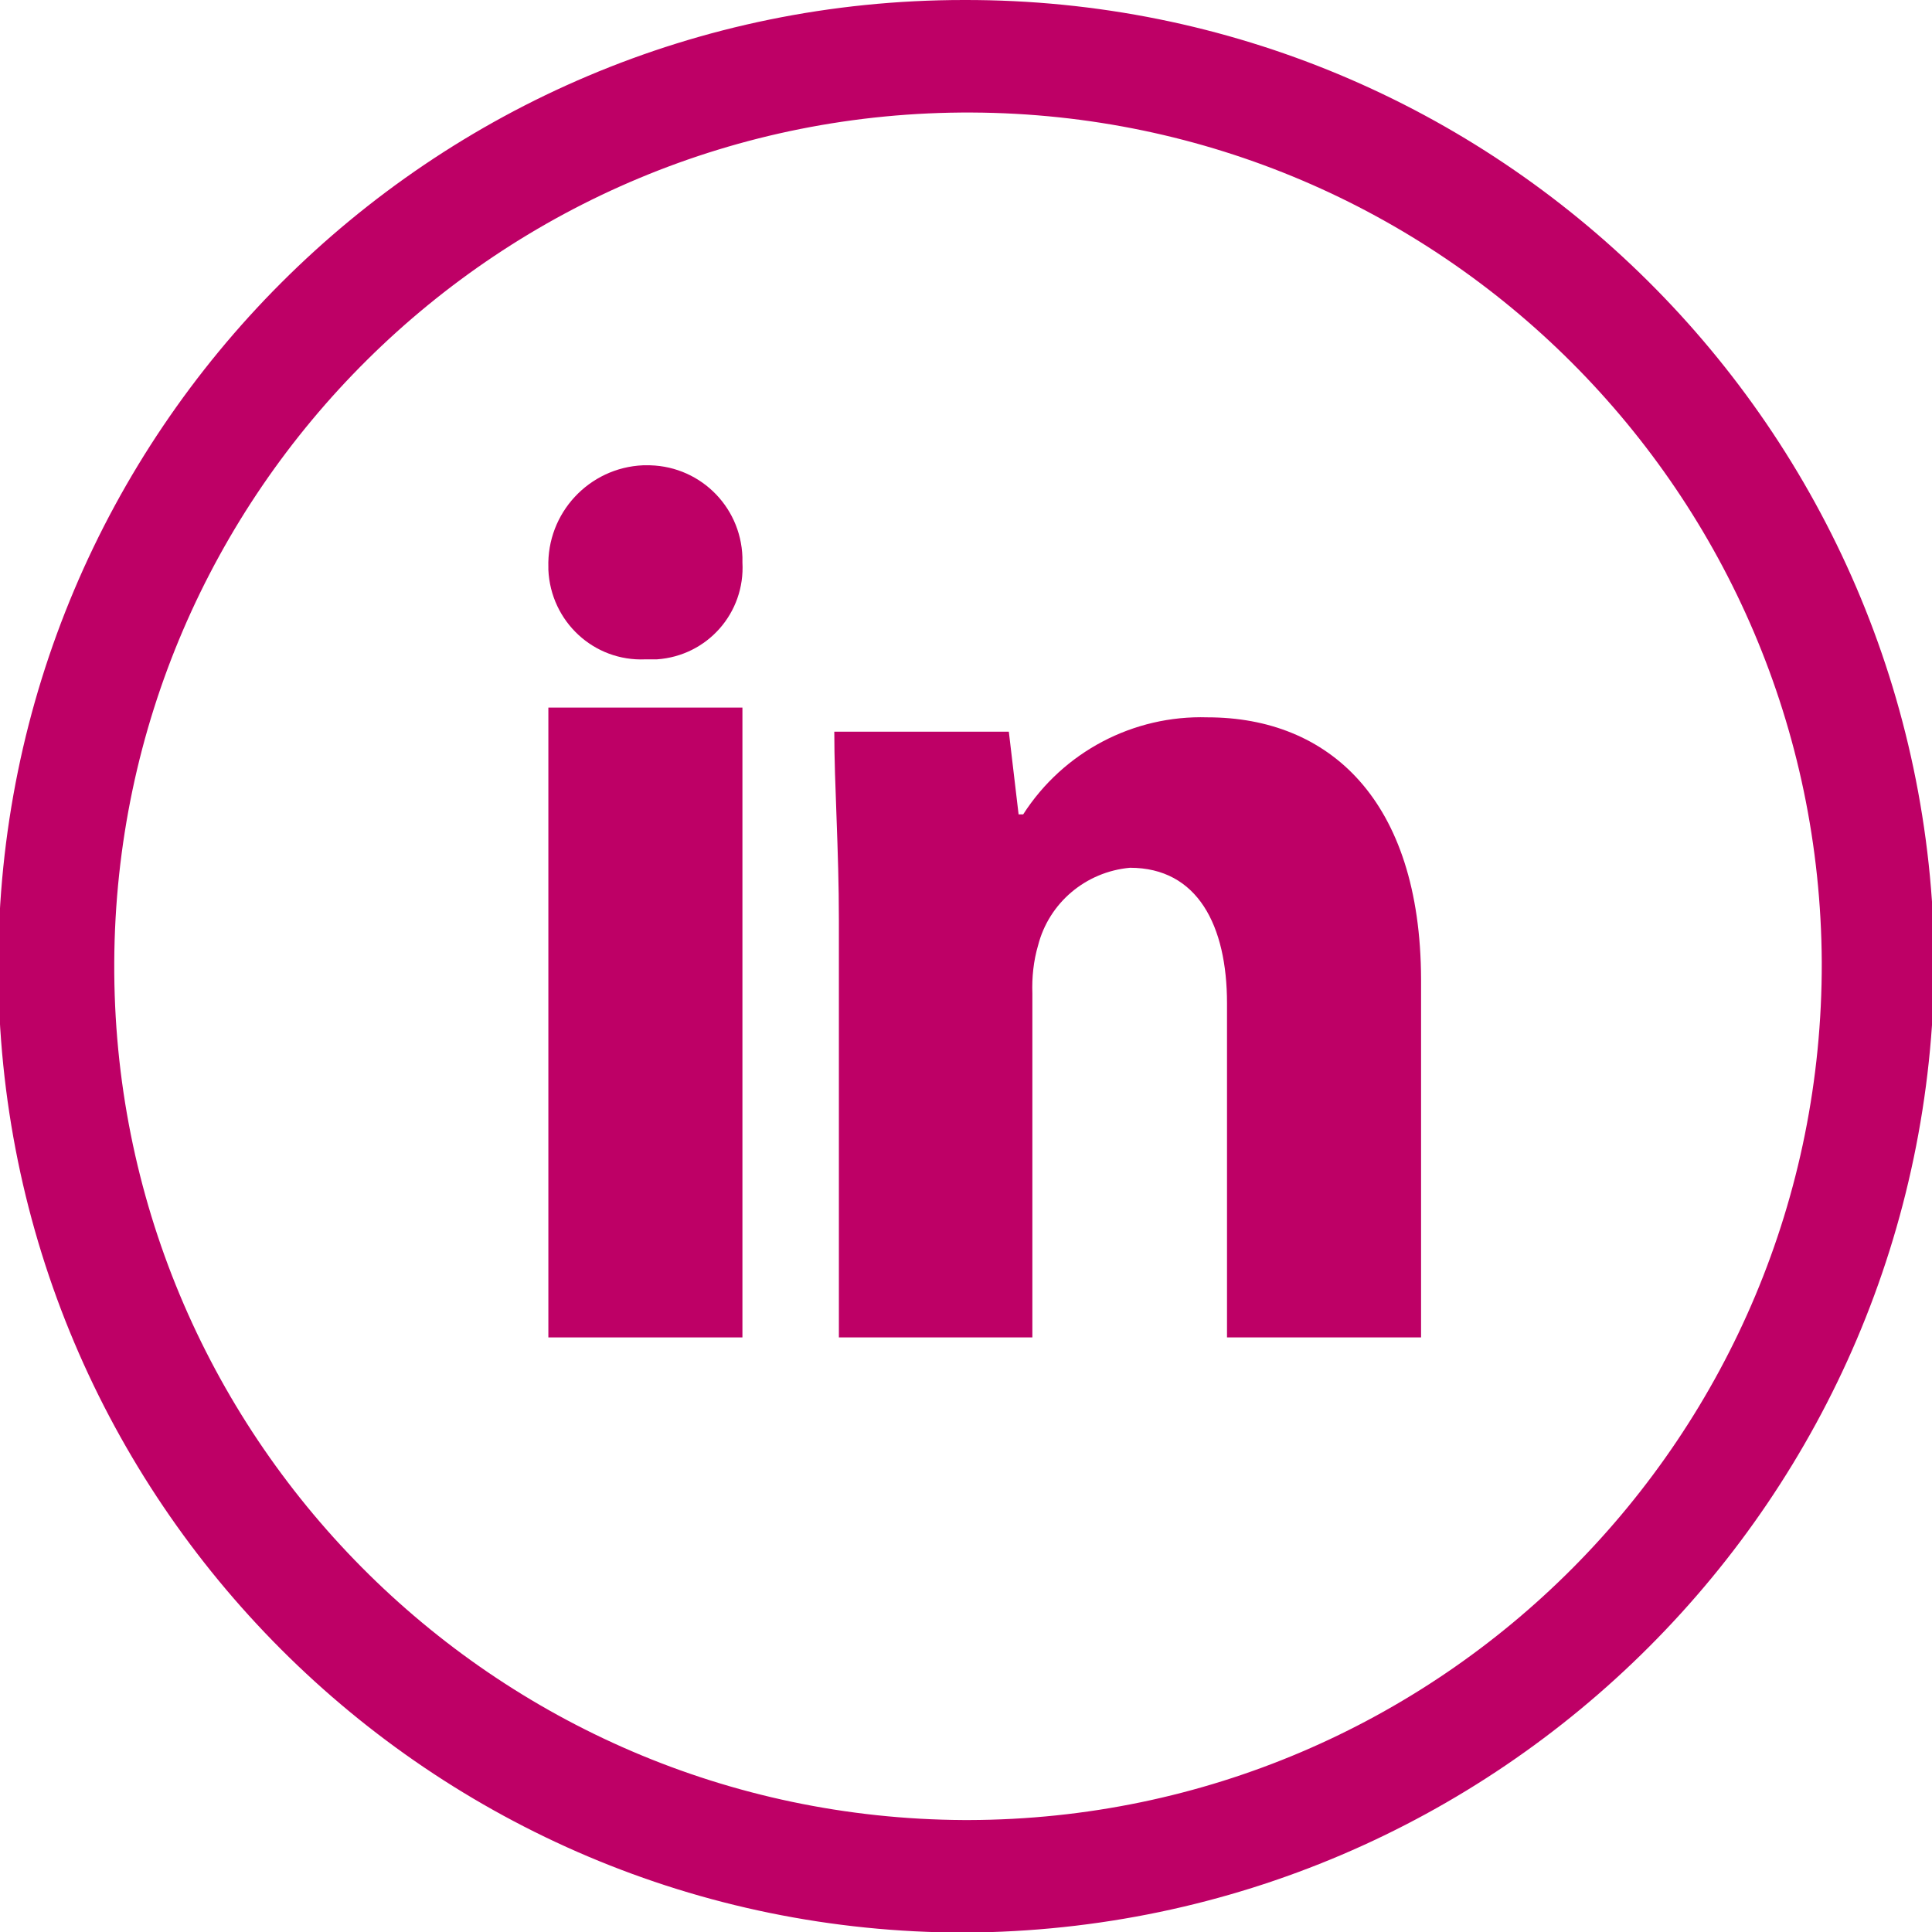
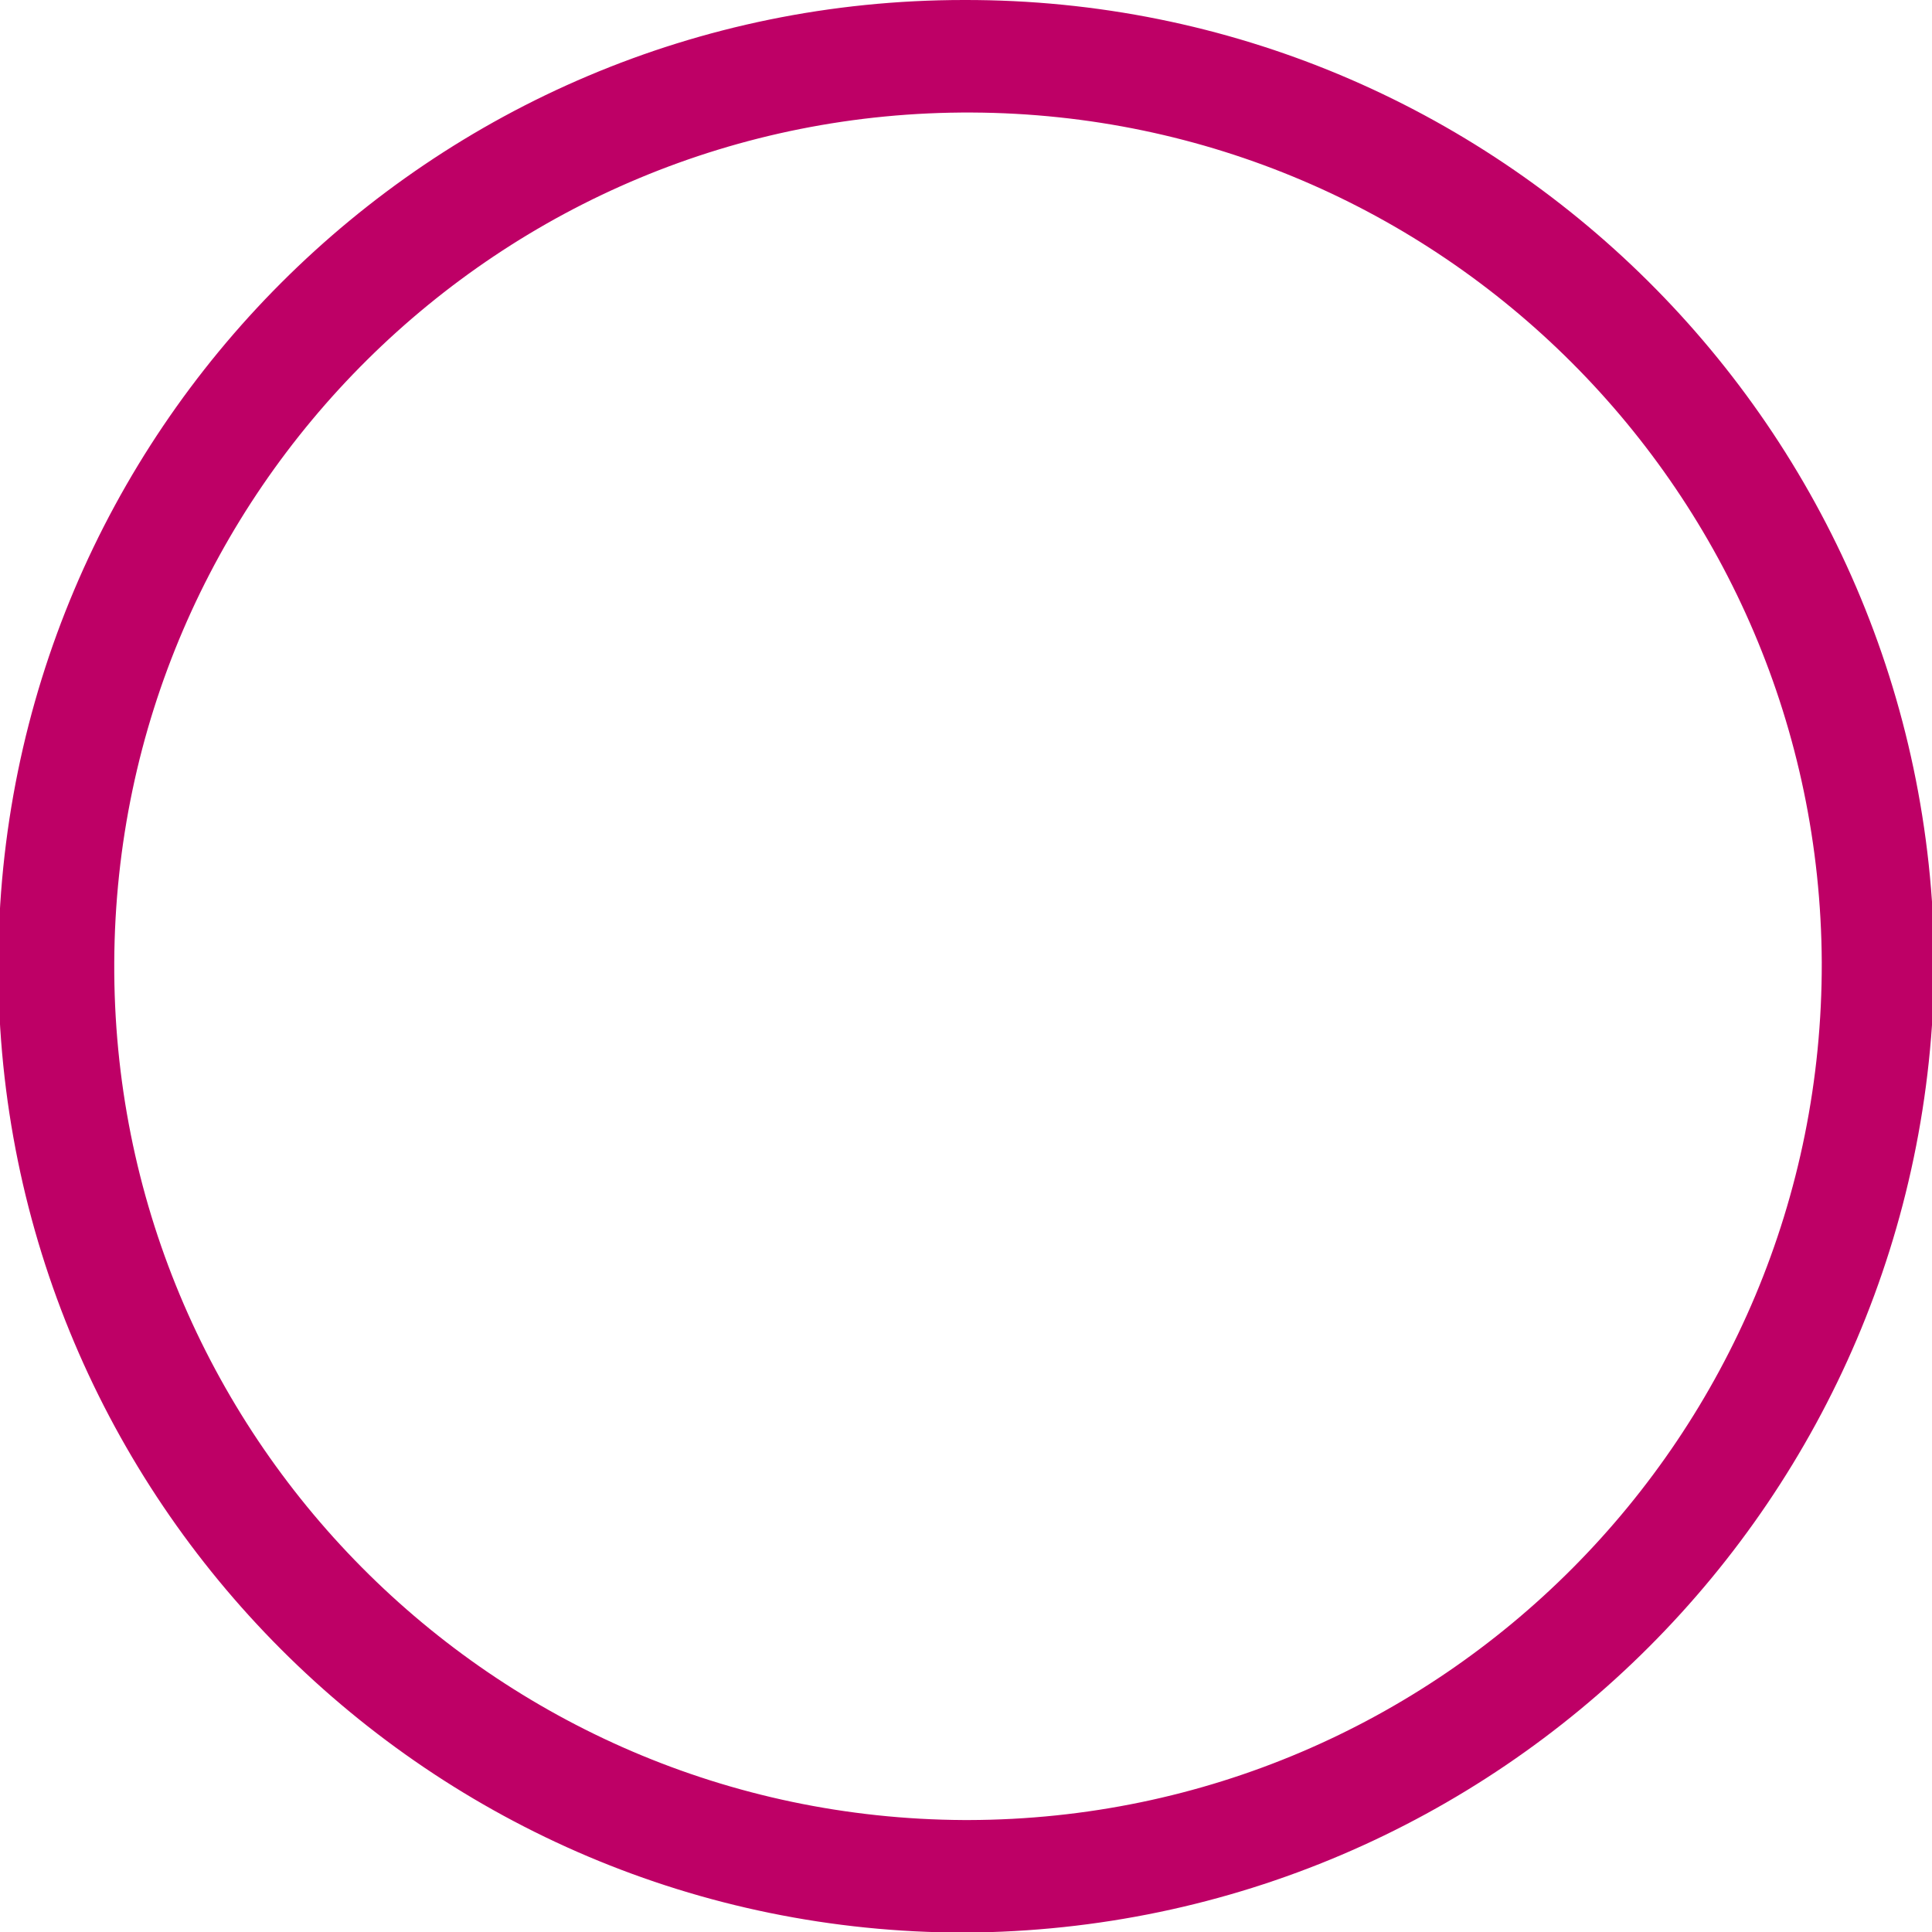
<svg xmlns="http://www.w3.org/2000/svg" version="1.1" id="Ebene_1" x="0px" y="0px" viewBox="0 0 33.65 33.65" style="enable-background:new 0 0 33.65 33.65;" xml:space="preserve">
  <style type="text/css">
	.st0{fill:#BE0066;}
</style>
  <g id="Gruppe_2425" transform="translate(9.521 8.104)">
-     <path id="Pfad_2145" class="st0" d="M3.41,1.69c0.05,0.88-0.61,1.63-1.49,1.69c-0.07,0-0.13,0-0.2,0c-0.9,0.04-1.65-0.66-1.69-1.56   c0-0.01,0-0.03,0-0.04C0,0.83,0.74,0.04,1.68,0c0.01,0,0.03,0,0.04,0C2.63-0.02,3.38,0.69,3.41,1.6C3.41,1.63,3.41,1.66,3.41,1.69" />
-     <rect id="Rechteck_1186" x="0.03" y="4.22" class="st0" width="3.38" height="10.97" />
-     <path id="Pfad_2146" class="st0" d="M11.51,4.39c-1.29-0.04-2.51,0.6-3.21,1.69H8.22L8.05,4.64H5.01c0,0.93,0.08,2.03,0.08,3.29   v7.26h3.37V9.2C8.45,8.92,8.48,8.63,8.56,8.36c0.19-0.74,0.83-1.28,1.6-1.35c1.18,0,1.69,1.01,1.69,2.36v5.82h3.38V8.95   C15.22,5.82,13.62,4.39,11.51,4.39" />
-   </g>
+     </g>
  <path id="Pfad_2147" class="st0" d="M16.79,0C7.5,0-0.03,7.53-0.03,16.83c0,9.29,7.53,16.83,16.83,16.83  c9.31-0.05,16.84-7.58,16.89-16.89C33.63,7.48,26.08-0.02,16.79,0 M16.79,31.7c-8.21-0.04-14.84-6.73-14.8-14.94  C2.03,8.55,8.72,1.92,16.93,1.96C25.09,2,31.69,8.6,31.73,16.76c0.02,8.23-6.63,14.92-14.86,14.94C16.85,31.7,16.82,31.7,16.79,31.7  " />
</svg>